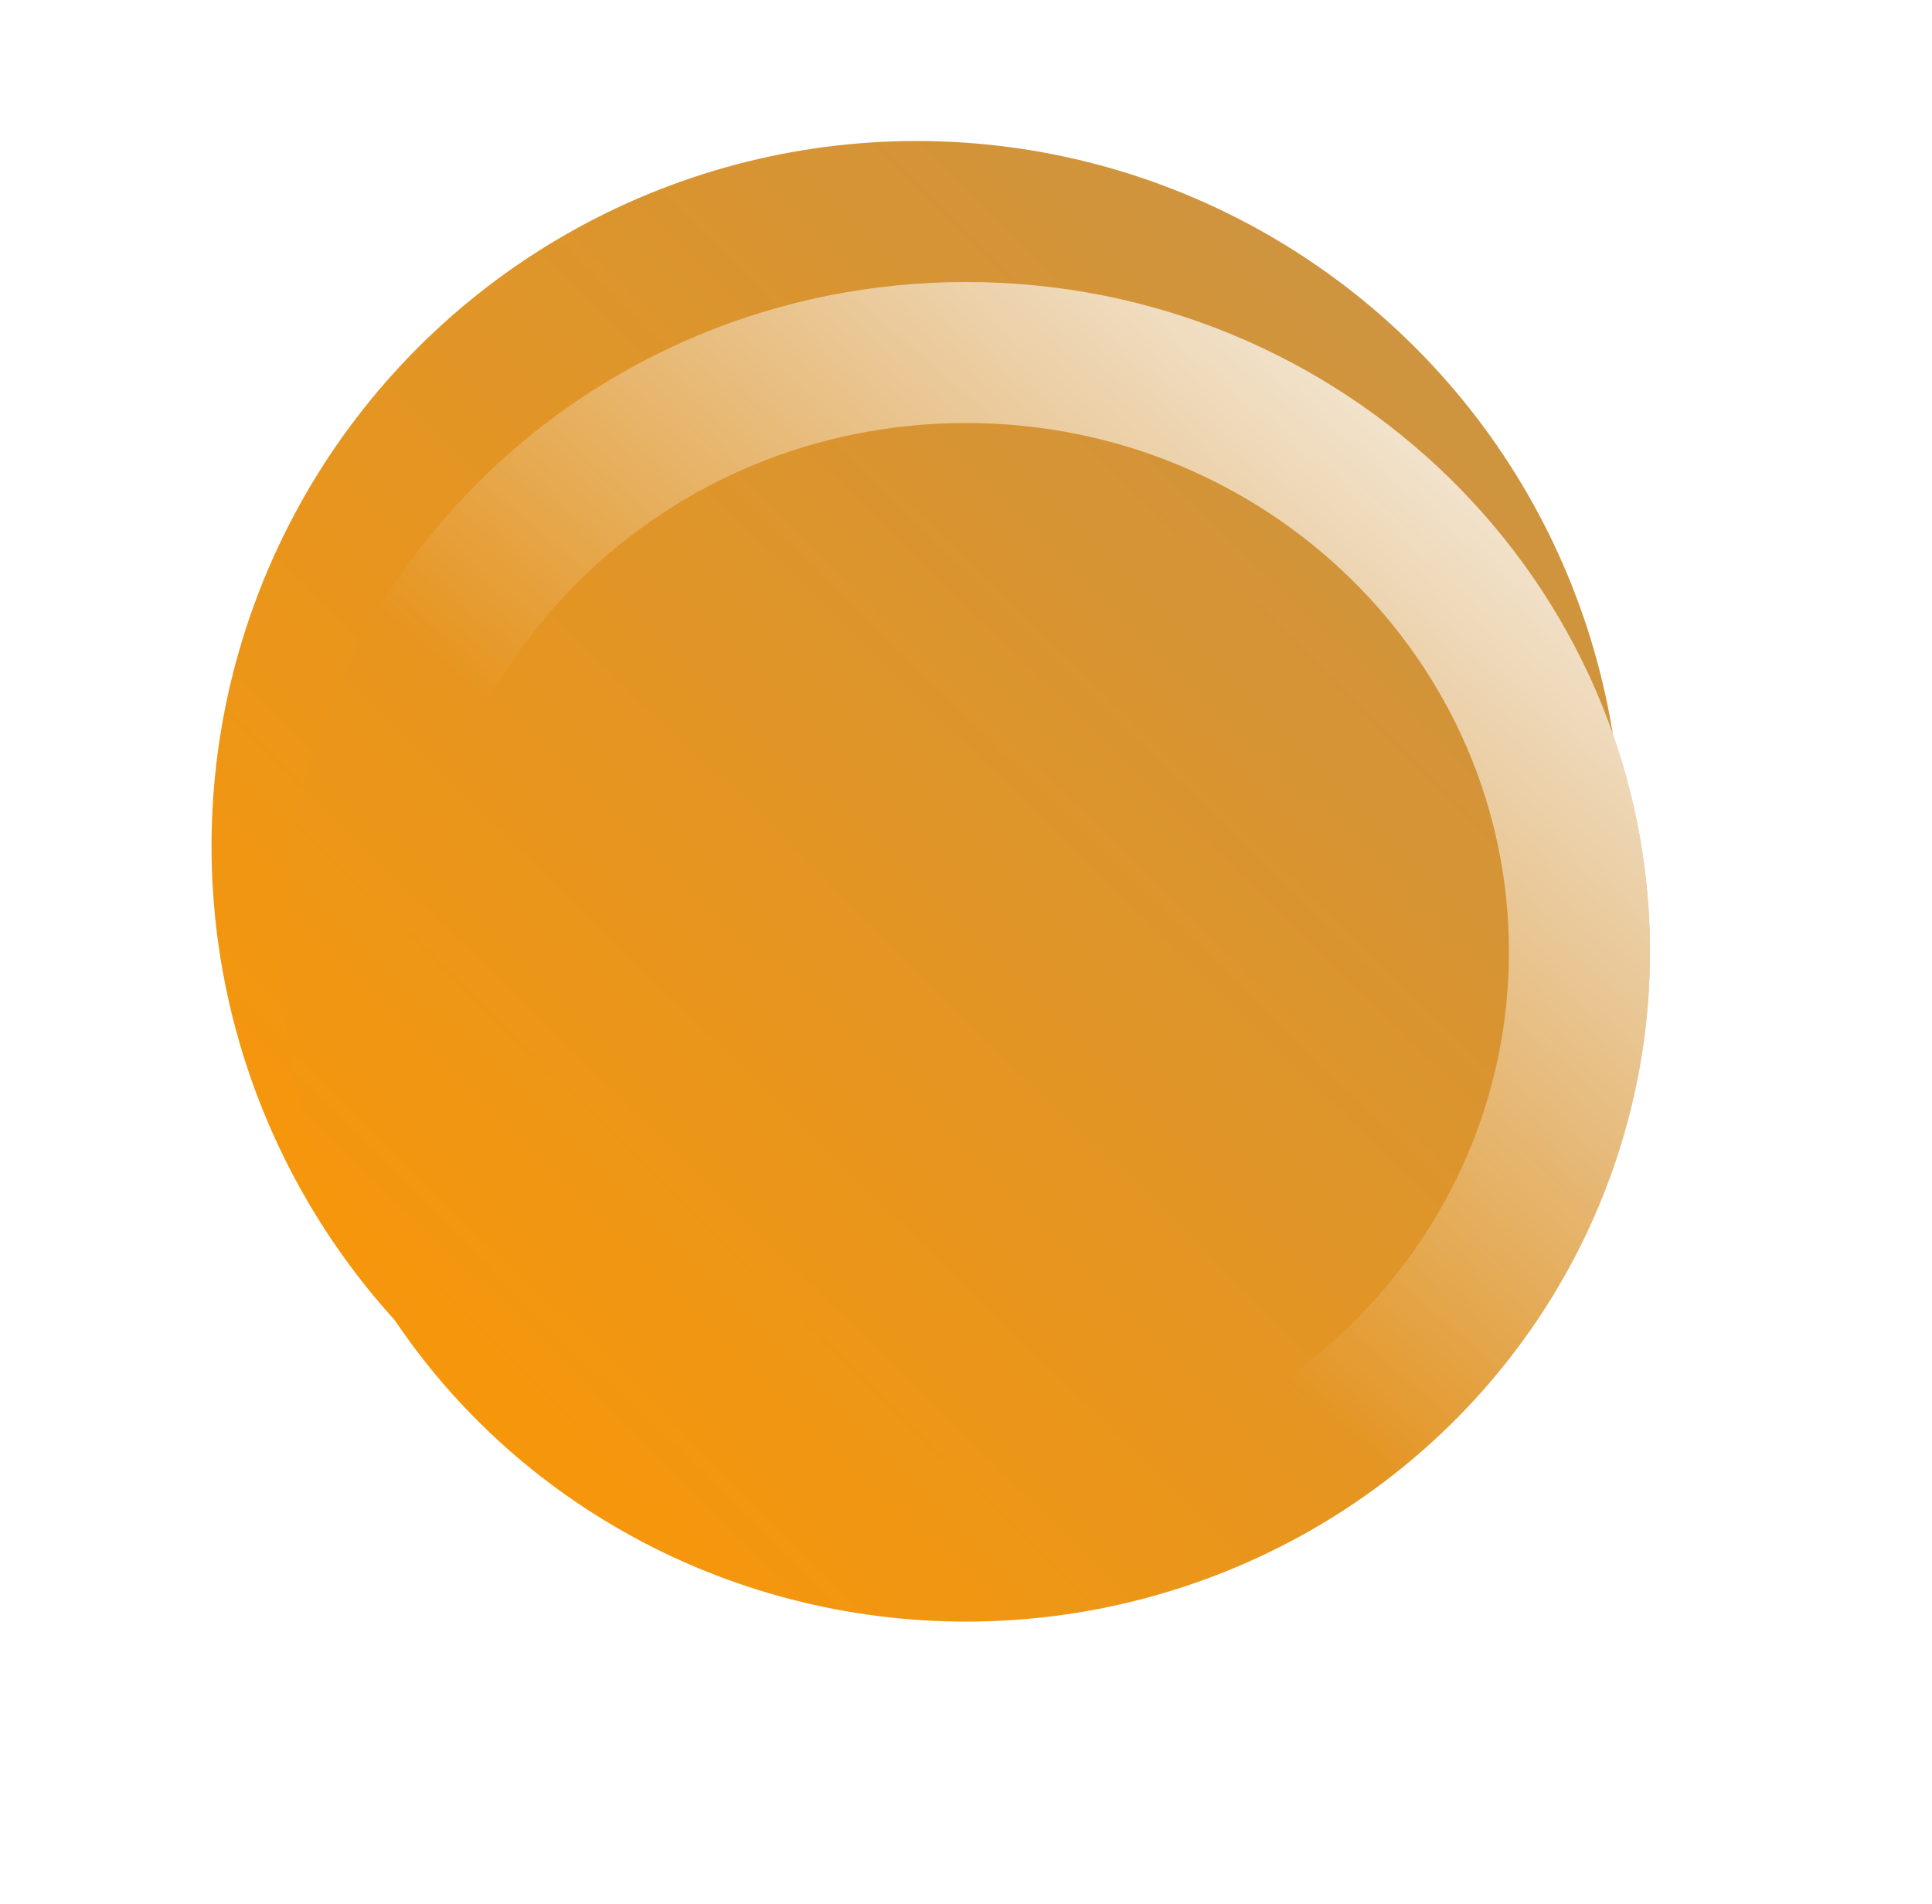
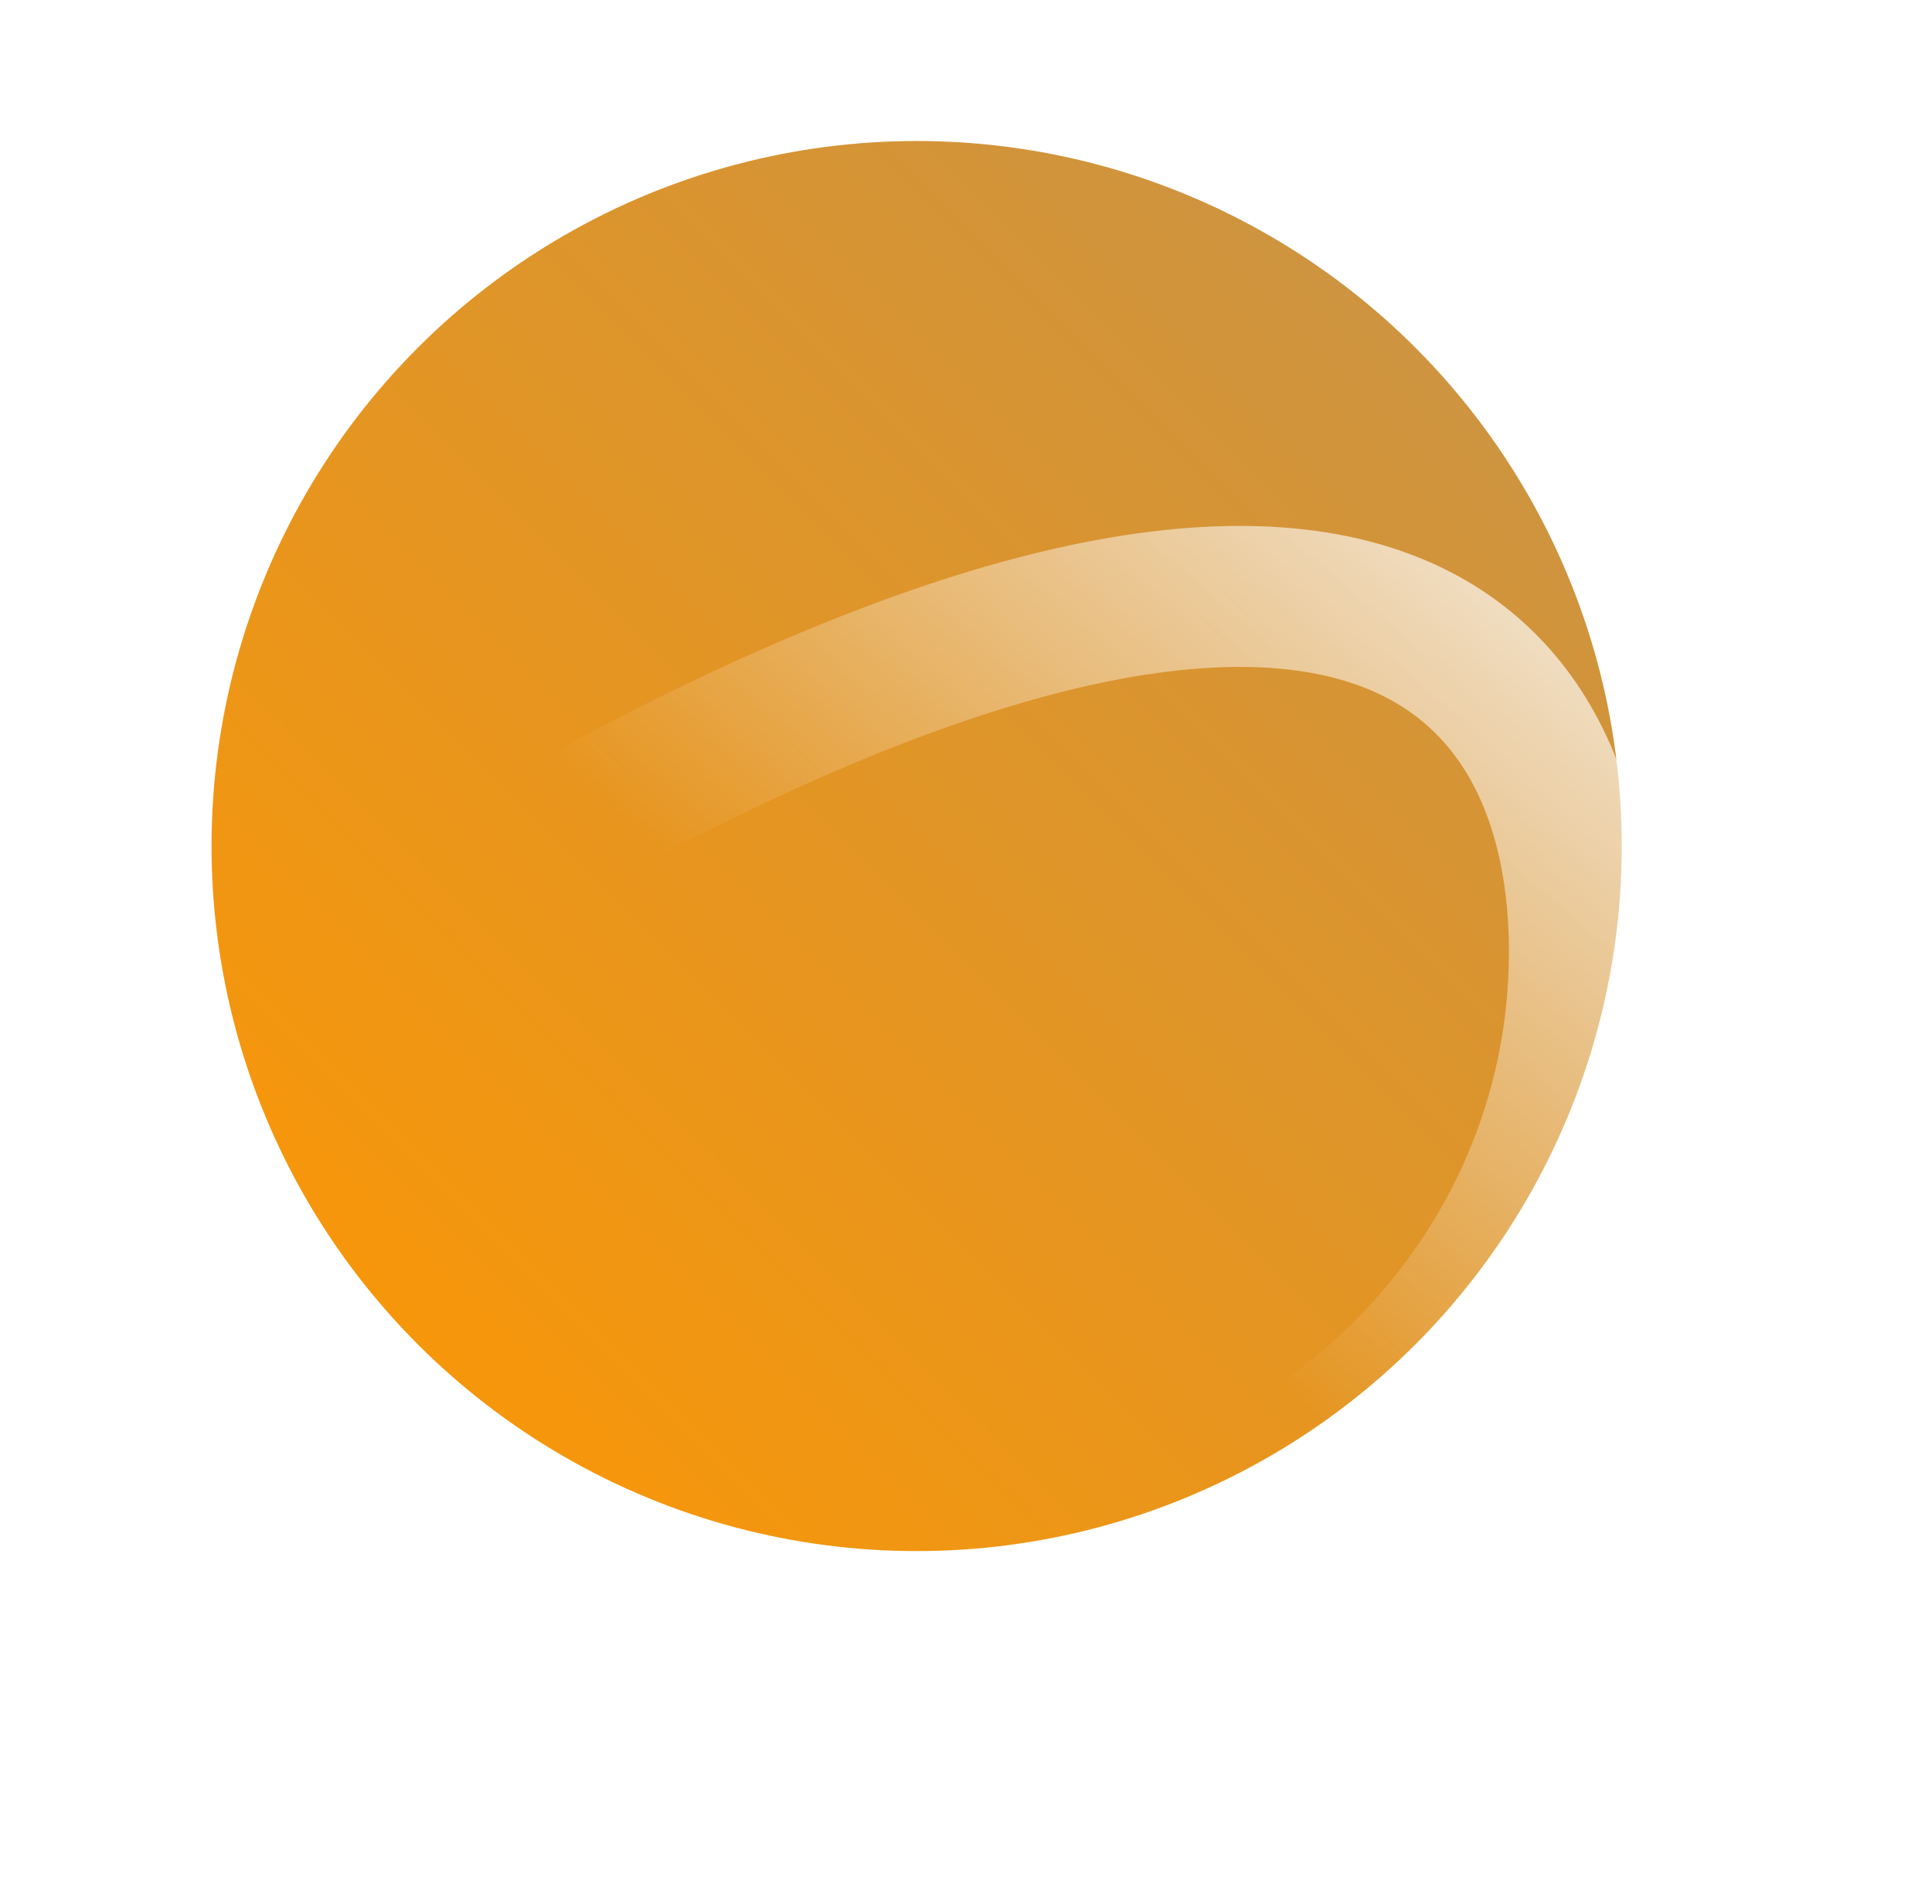
<svg xmlns="http://www.w3.org/2000/svg" width="137" height="135" viewBox="0 0 137 135" fill="none">
  <g filter="url(#filter0_ii_1449_10)">
    <circle cx="70" cy="65" r="50" fill="url(#paint0_linear_1449_10)" />
  </g>
  <g filter="url(#filter1_f_1449_10)">
-     <ellipse cx="68.5" cy="67.5" rx="48.5" ry="47.5" fill="url(#paint1_linear_1449_10)" />
-     <path d="M112 67.5C112 90.874 92.623 110 68.5 110C44.377 110 25 90.874 25 67.5C25 44.126 44.377 25 68.5 25C92.623 25 112 44.126 112 67.5Z" stroke="url(#paint2_linear_1449_10)" stroke-opacity="0.8" stroke-width="10" />
+     <path d="M112 67.5C112 90.874 92.623 110 68.5 110C44.377 110 25 90.874 25 67.5C92.623 25 112 44.126 112 67.5Z" stroke="url(#paint2_linear_1449_10)" stroke-opacity="0.8" stroke-width="10" />
  </g>
  <defs>
    <filter id="filter0_ii_1449_10" x="3" y="-2" width="129" height="129" filterUnits="userSpaceOnUse" color-interpolation-filters="sRGB">
      <feFlood flood-opacity="0" result="BackgroundImageFix" />
      <feBlend mode="normal" in="SourceGraphic" in2="BackgroundImageFix" result="shape" />
      <feColorMatrix in="SourceAlpha" type="matrix" values="0 0 0 0 0 0 0 0 0 0 0 0 0 0 0 0 0 0 127 0" result="hardAlpha" />
      <feOffset dx="12" dy="12" />
      <feGaussianBlur stdDeviation="12.5" />
      <feComposite in2="hardAlpha" operator="arithmetic" k2="-1" k3="1" />
      <feColorMatrix type="matrix" values="0 0 0 0 0.933 0 0 0 0 0.933 0 0 0 0 0.933 0 0 0 0.45 0" />
      <feBlend mode="normal" in2="shape" result="effect1_innerShadow_1449_10" />
      <feColorMatrix in="SourceAlpha" type="matrix" values="0 0 0 0 0 0 0 0 0 0 0 0 0 0 0 0 0 0 127 0" result="hardAlpha" />
      <feOffset dx="-17" dy="-17" />
      <feGaussianBlur stdDeviation="17" />
      <feComposite in2="hardAlpha" operator="arithmetic" k2="-1" k3="1" />
      <feColorMatrix type="matrix" values="0 0 0 0 0 0 0 0 0 0 0 0 0 0 0 0 0 0 0.2 0" />
      <feBlend mode="normal" in2="effect1_innerShadow_1449_10" result="effect2_innerShadow_1449_10" />
    </filter>
    <filter id="filter1_f_1449_10" x="0" y="0" width="137" height="135" filterUnits="userSpaceOnUse" color-interpolation-filters="sRGB">
      <feFlood flood-opacity="0" result="BackgroundImageFix" />
      <feBlend mode="normal" in="SourceGraphic" in2="BackgroundImageFix" result="shape" />
      <feGaussianBlur stdDeviation="10" result="effect1_foregroundBlur_1449_10" />
    </filter>
    <linearGradient id="paint0_linear_1449_10" x1="120" y1="15" x2="20" y2="115" gradientUnits="userSpaceOnUse">
      <stop stop-color="#C5934A" />
      <stop offset="1" stop-color="#FF9700" />
    </linearGradient>
    <linearGradient id="paint1_linear_1449_10" x1="117" y1="20" x2="22.021" y2="116.979" gradientUnits="userSpaceOnUse">
      <stop stop-color="#C5934A" />
      <stop offset="1" stop-color="#FF9700" />
    </linearGradient>
    <linearGradient id="paint2_linear_1449_10" x1="104" y1="28" x2="63.5" y2="75" gradientUnits="userSpaceOnUse">
      <stop stop-color="white" />
      <stop offset="1" stop-color="white" stop-opacity="0" />
    </linearGradient>
  </defs>
</svg>